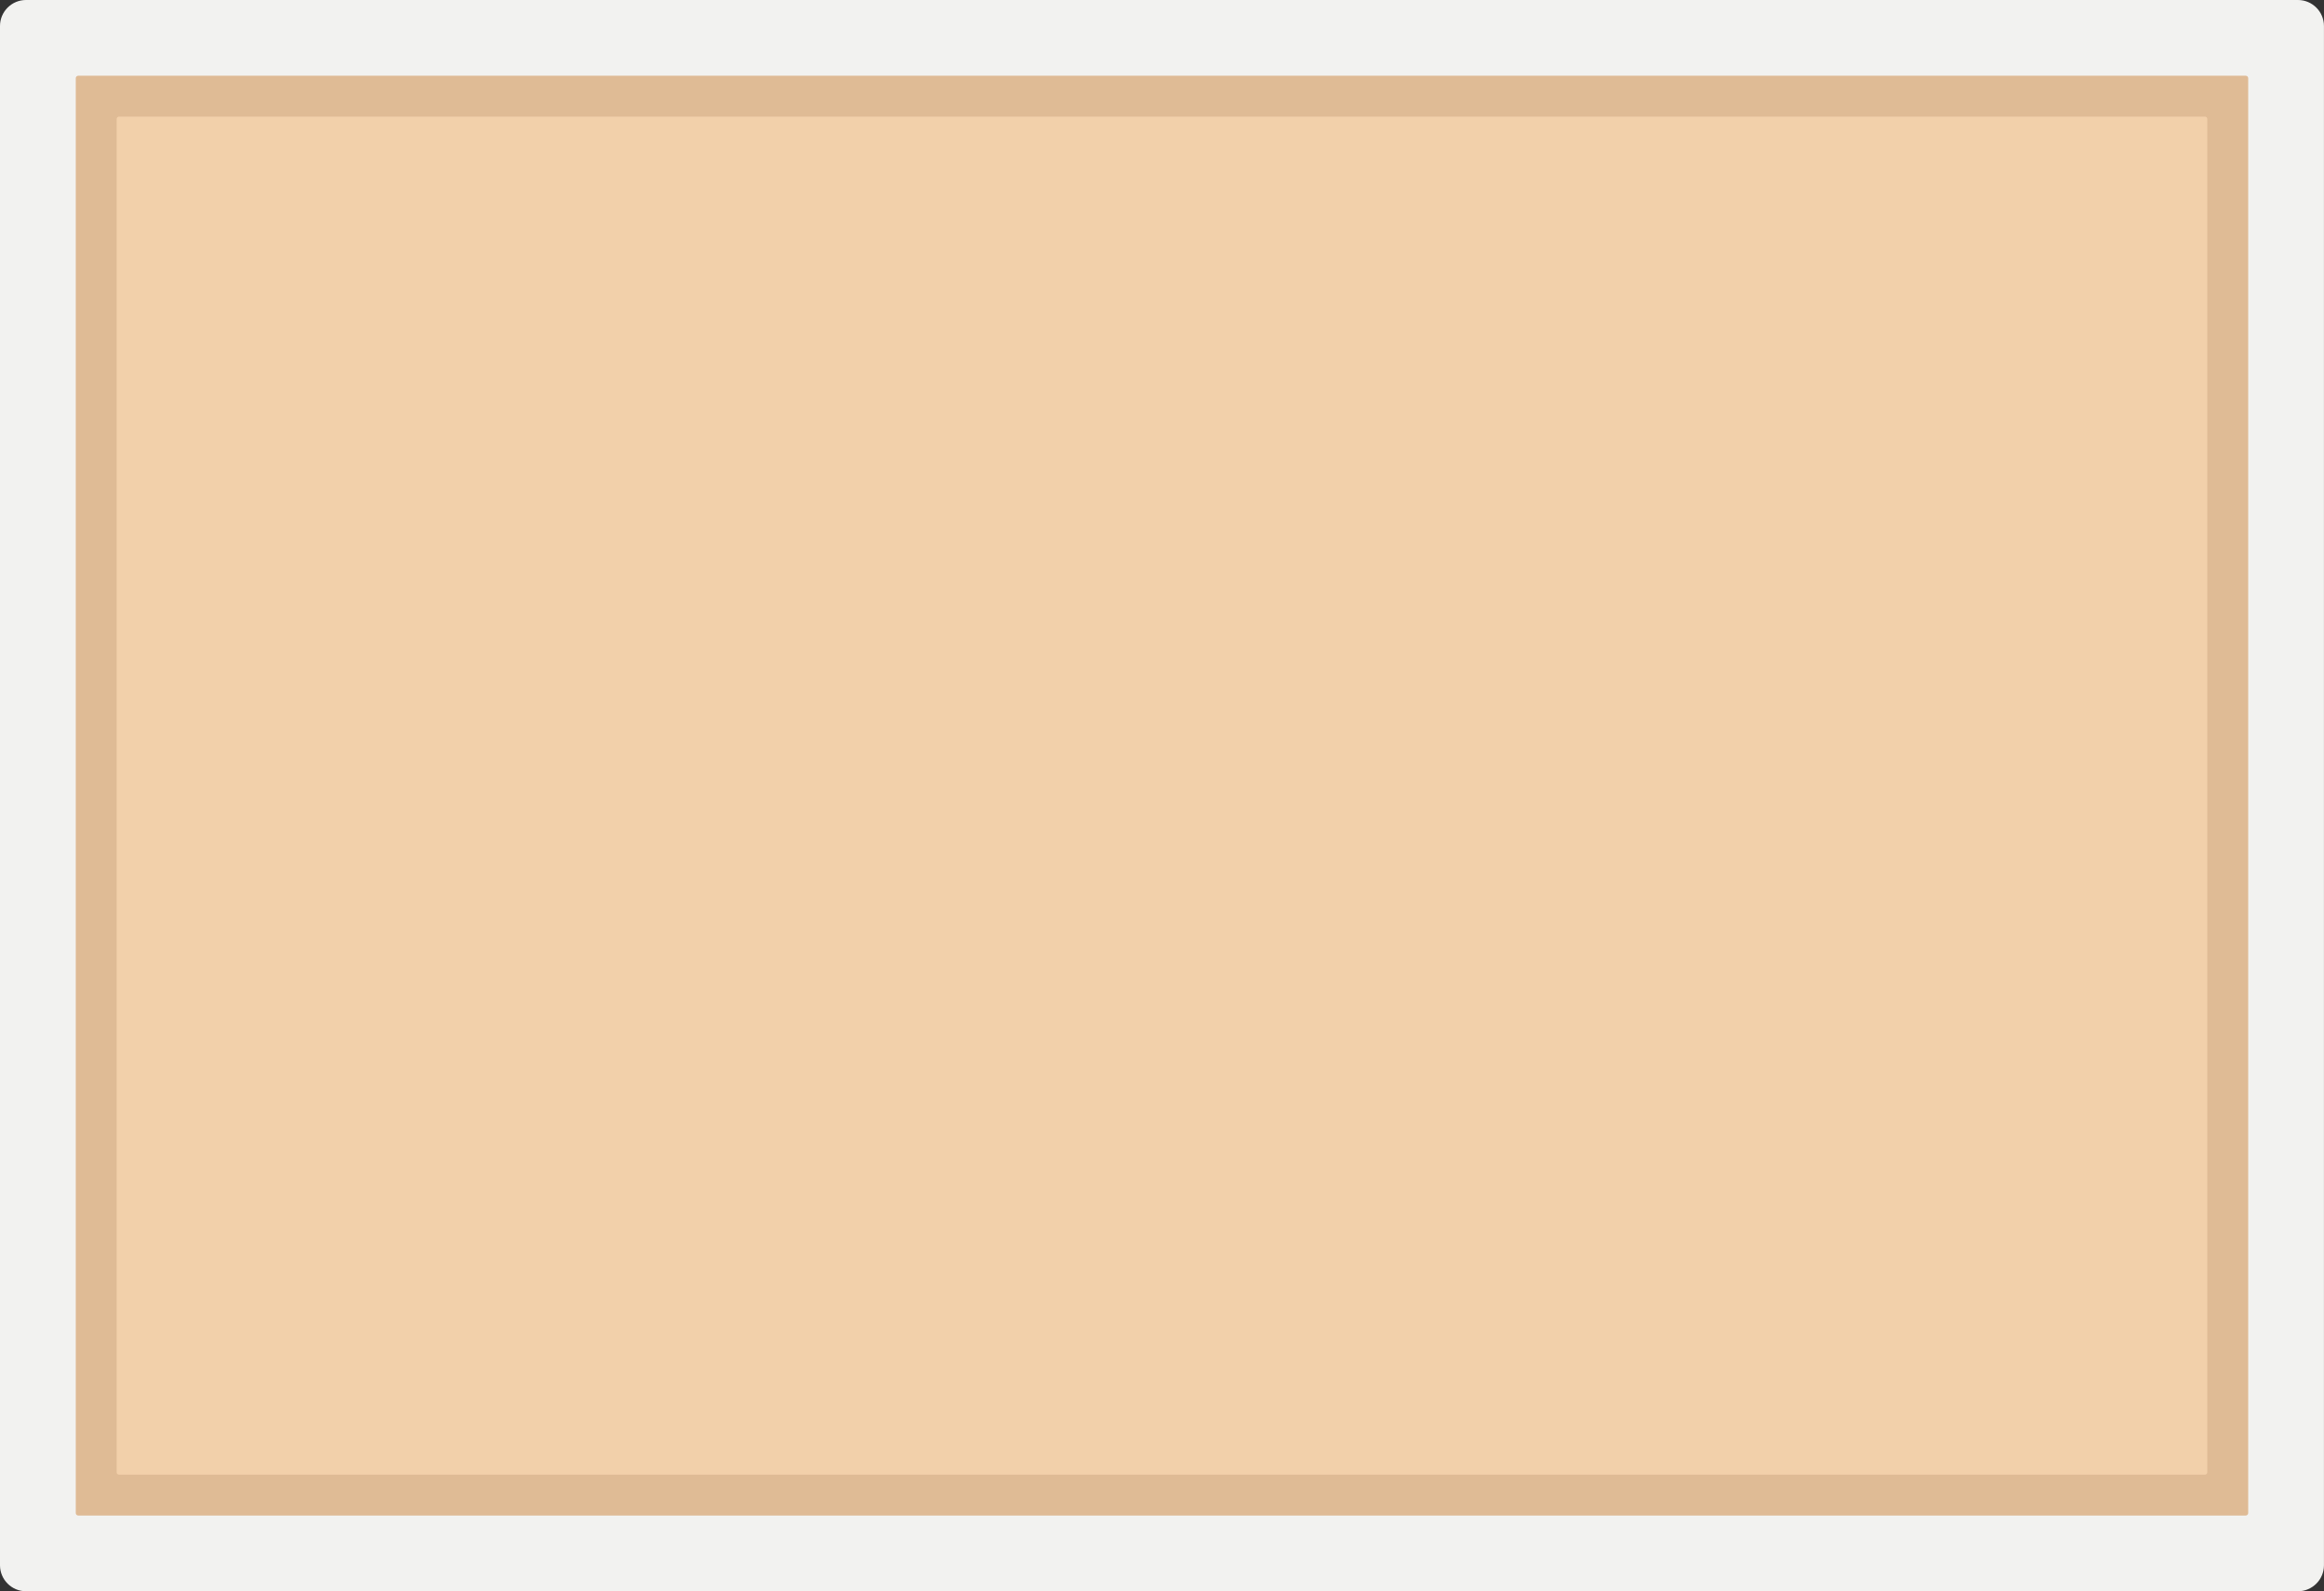
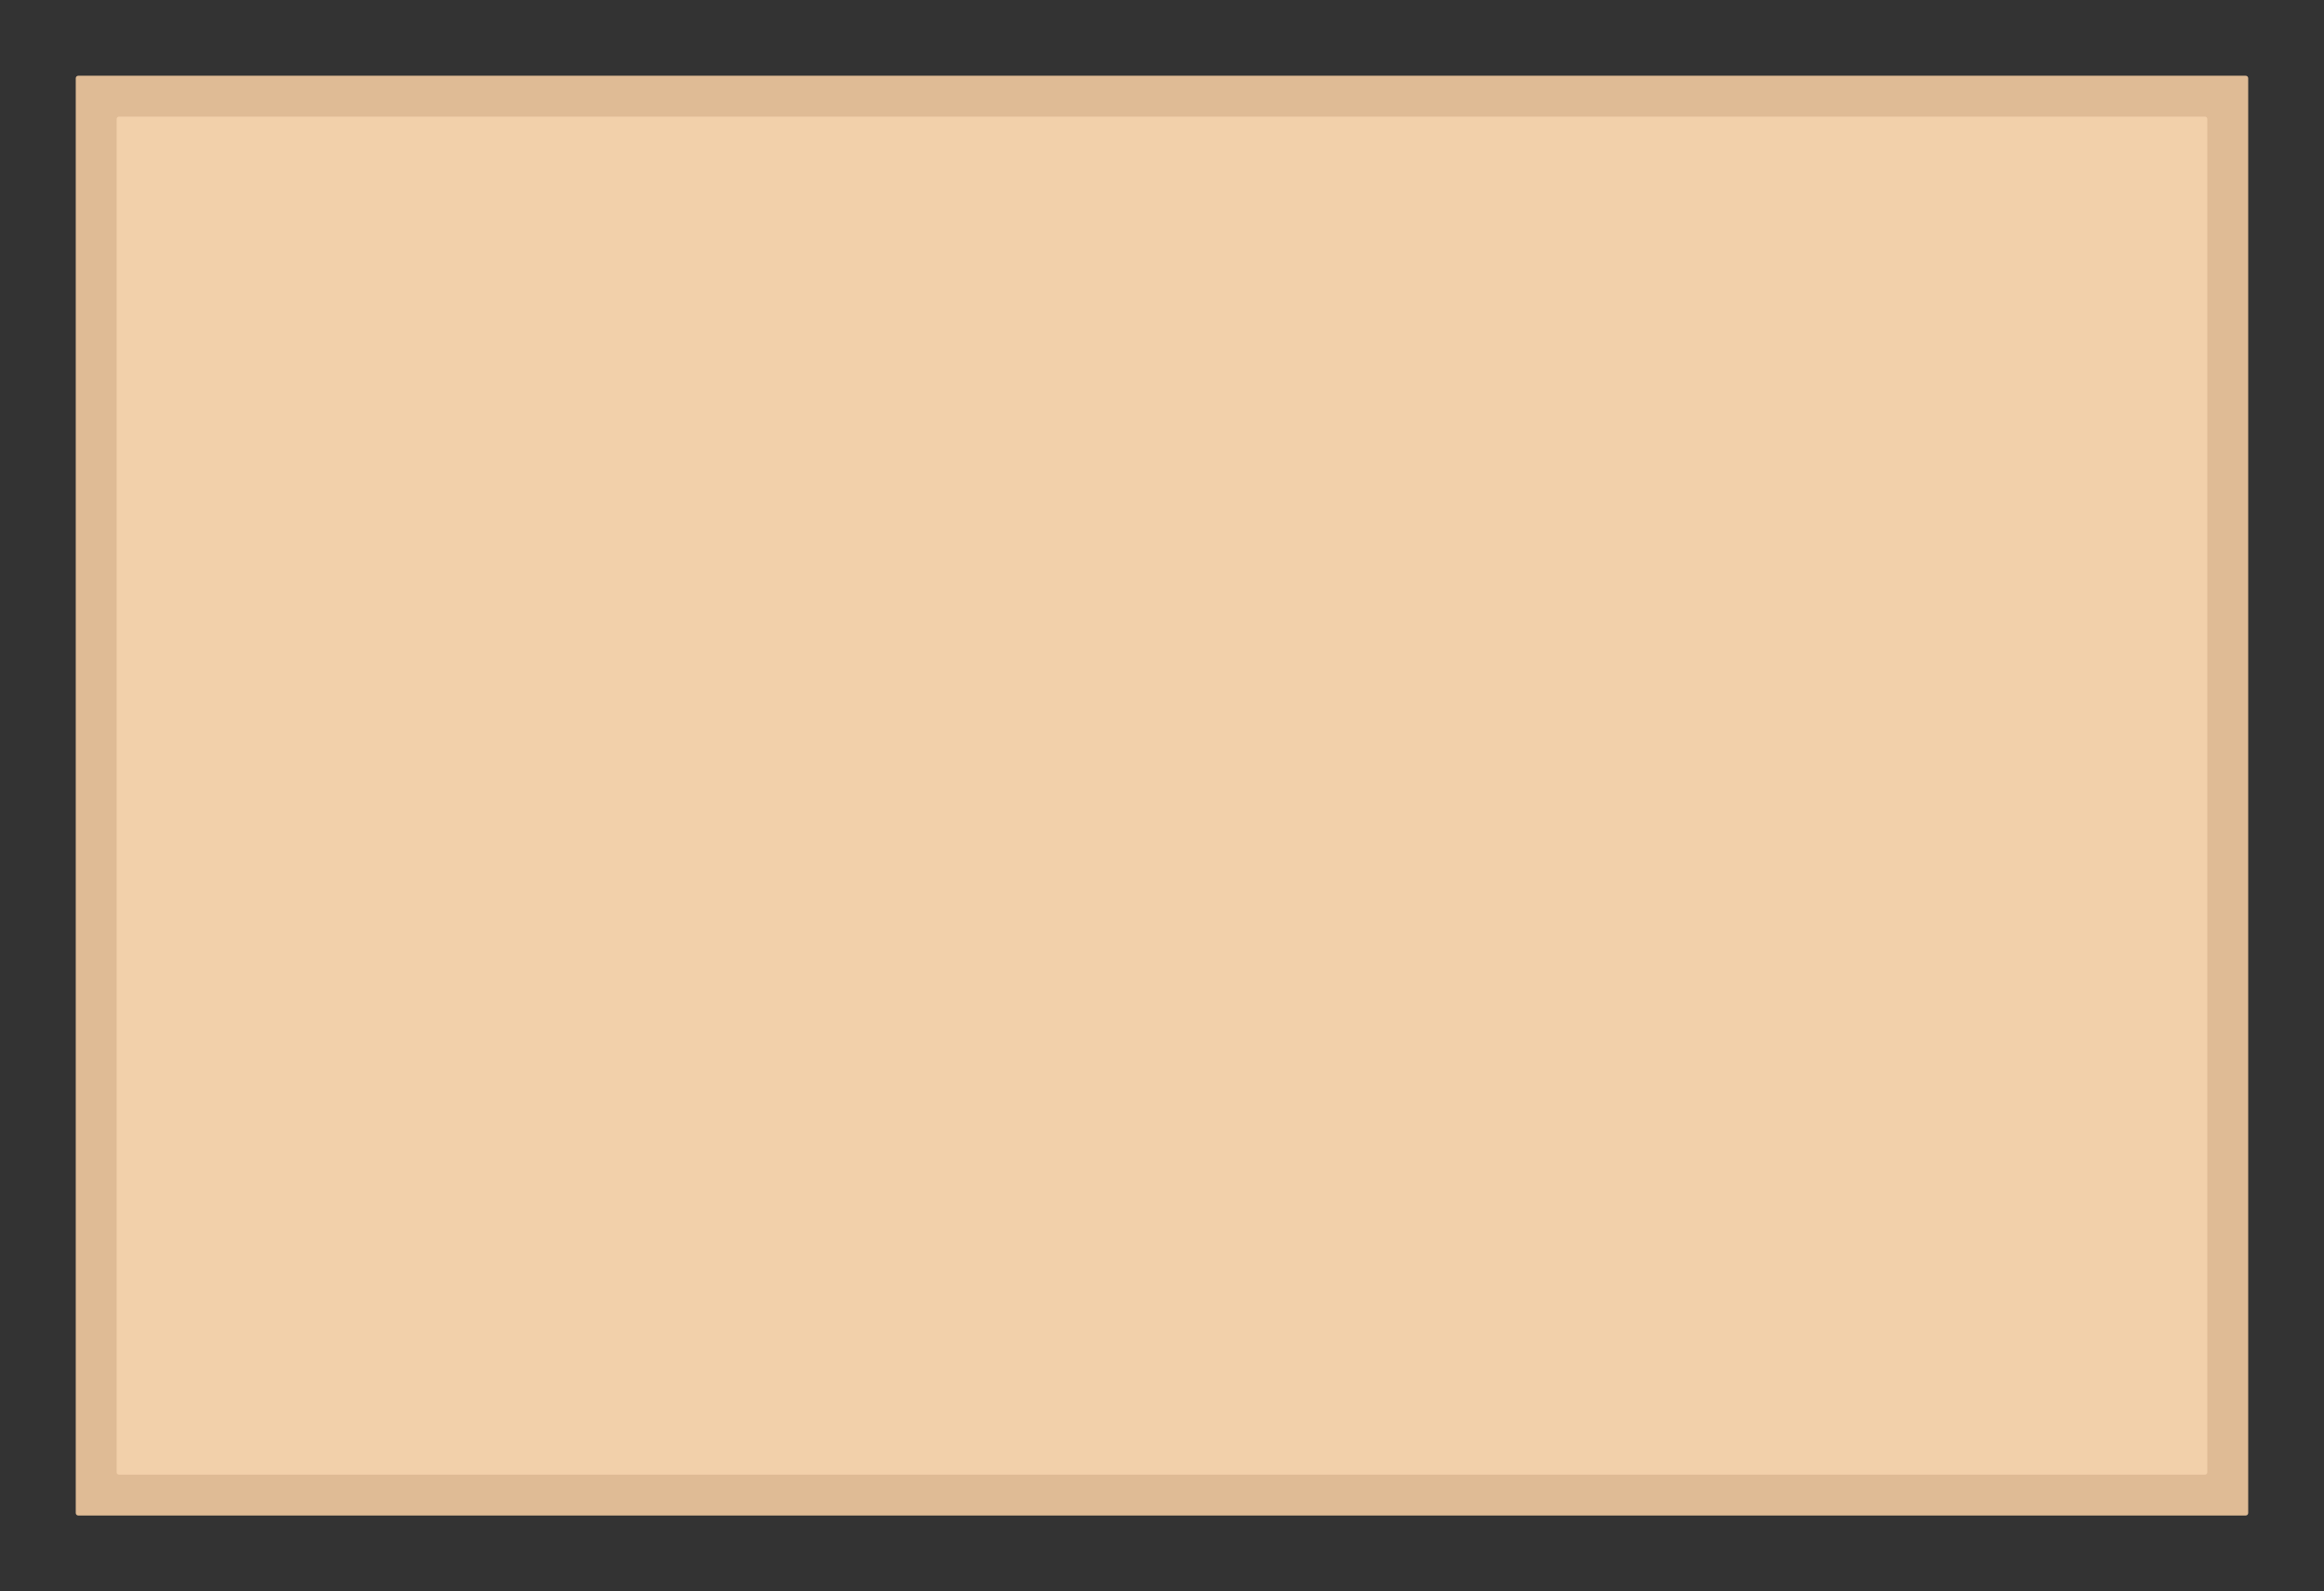
<svg xmlns="http://www.w3.org/2000/svg" height="1143.3" preserveAspectRatio="xMidYMid meet" version="1.0" viewBox="0.0 0.0 1669.3 1143.3" width="1669.3" zoomAndPan="magnify">
  <rect x="0.0" y="0.0" width="1669.3" height="1143.3" fill="#333333" stroke="none" />
  <defs>
    <clipPath id="a">
-       <path d="M 0 0 L 1669.27 0 L 1669.27 1143.32 L 0 1143.32 Z M 0 0" />
-     </clipPath>
+       </clipPath>
  </defs>
  <g>
    <g clip-path="url(#a)" id="change1_1">
-       <path d="M 1650.578 1143.32 L 18.688 1143.32 C 8.367 1143.32 0 1134.949 0 1124.629 L 0 18.691 C 0 8.371 8.367 0 18.688 0 L 1650.578 0 C 1660.898 0 1669.27 8.371 1669.27 18.691 L 1669.27 1124.629 C 1669.27 1134.949 1660.898 1143.32 1650.578 1143.32" fill="#f2f2f0" />
+       <path d="M 1650.578 1143.32 L 18.688 1143.32 C 8.367 1143.32 0 1134.949 0 1124.629 L 0 18.691 L 1650.578 0 C 1660.898 0 1669.27 8.371 1669.27 18.691 L 1669.27 1124.629 C 1669.27 1134.949 1660.898 1143.32 1650.578 1143.32" fill="#f2f2f0" />
    </g>
    <g id="change2_1">
      <path d="M 54.41 1087.109 L 54.41 56.199 C 54.41 55.211 55.215 54.41 56.203 54.41 L 1613.07 54.41 C 1614.059 54.41 1614.859 55.211 1614.859 56.199 L 1614.859 1087.109 C 1614.859 1088.102 1614.059 1088.898 1613.07 1088.898 L 56.203 1088.898 C 55.215 1088.898 54.41 1088.102 54.41 1087.109" fill="#dfbb95" />
    </g>
    <g id="change3_1">
      <path d="M 83.781 1057.852 L 83.781 85.469 C 83.781 84.539 84.535 83.781 85.469 83.781 L 1583.801 83.781 C 1584.73 83.781 1585.488 84.539 1585.488 85.469 L 1585.488 1057.852 C 1585.488 1058.781 1584.73 1059.539 1583.801 1059.539 L 85.469 1059.539 C 84.535 1059.539 83.781 1058.781 83.781 1057.852" fill="#f2d0aa" />
    </g>
  </g>
</svg>